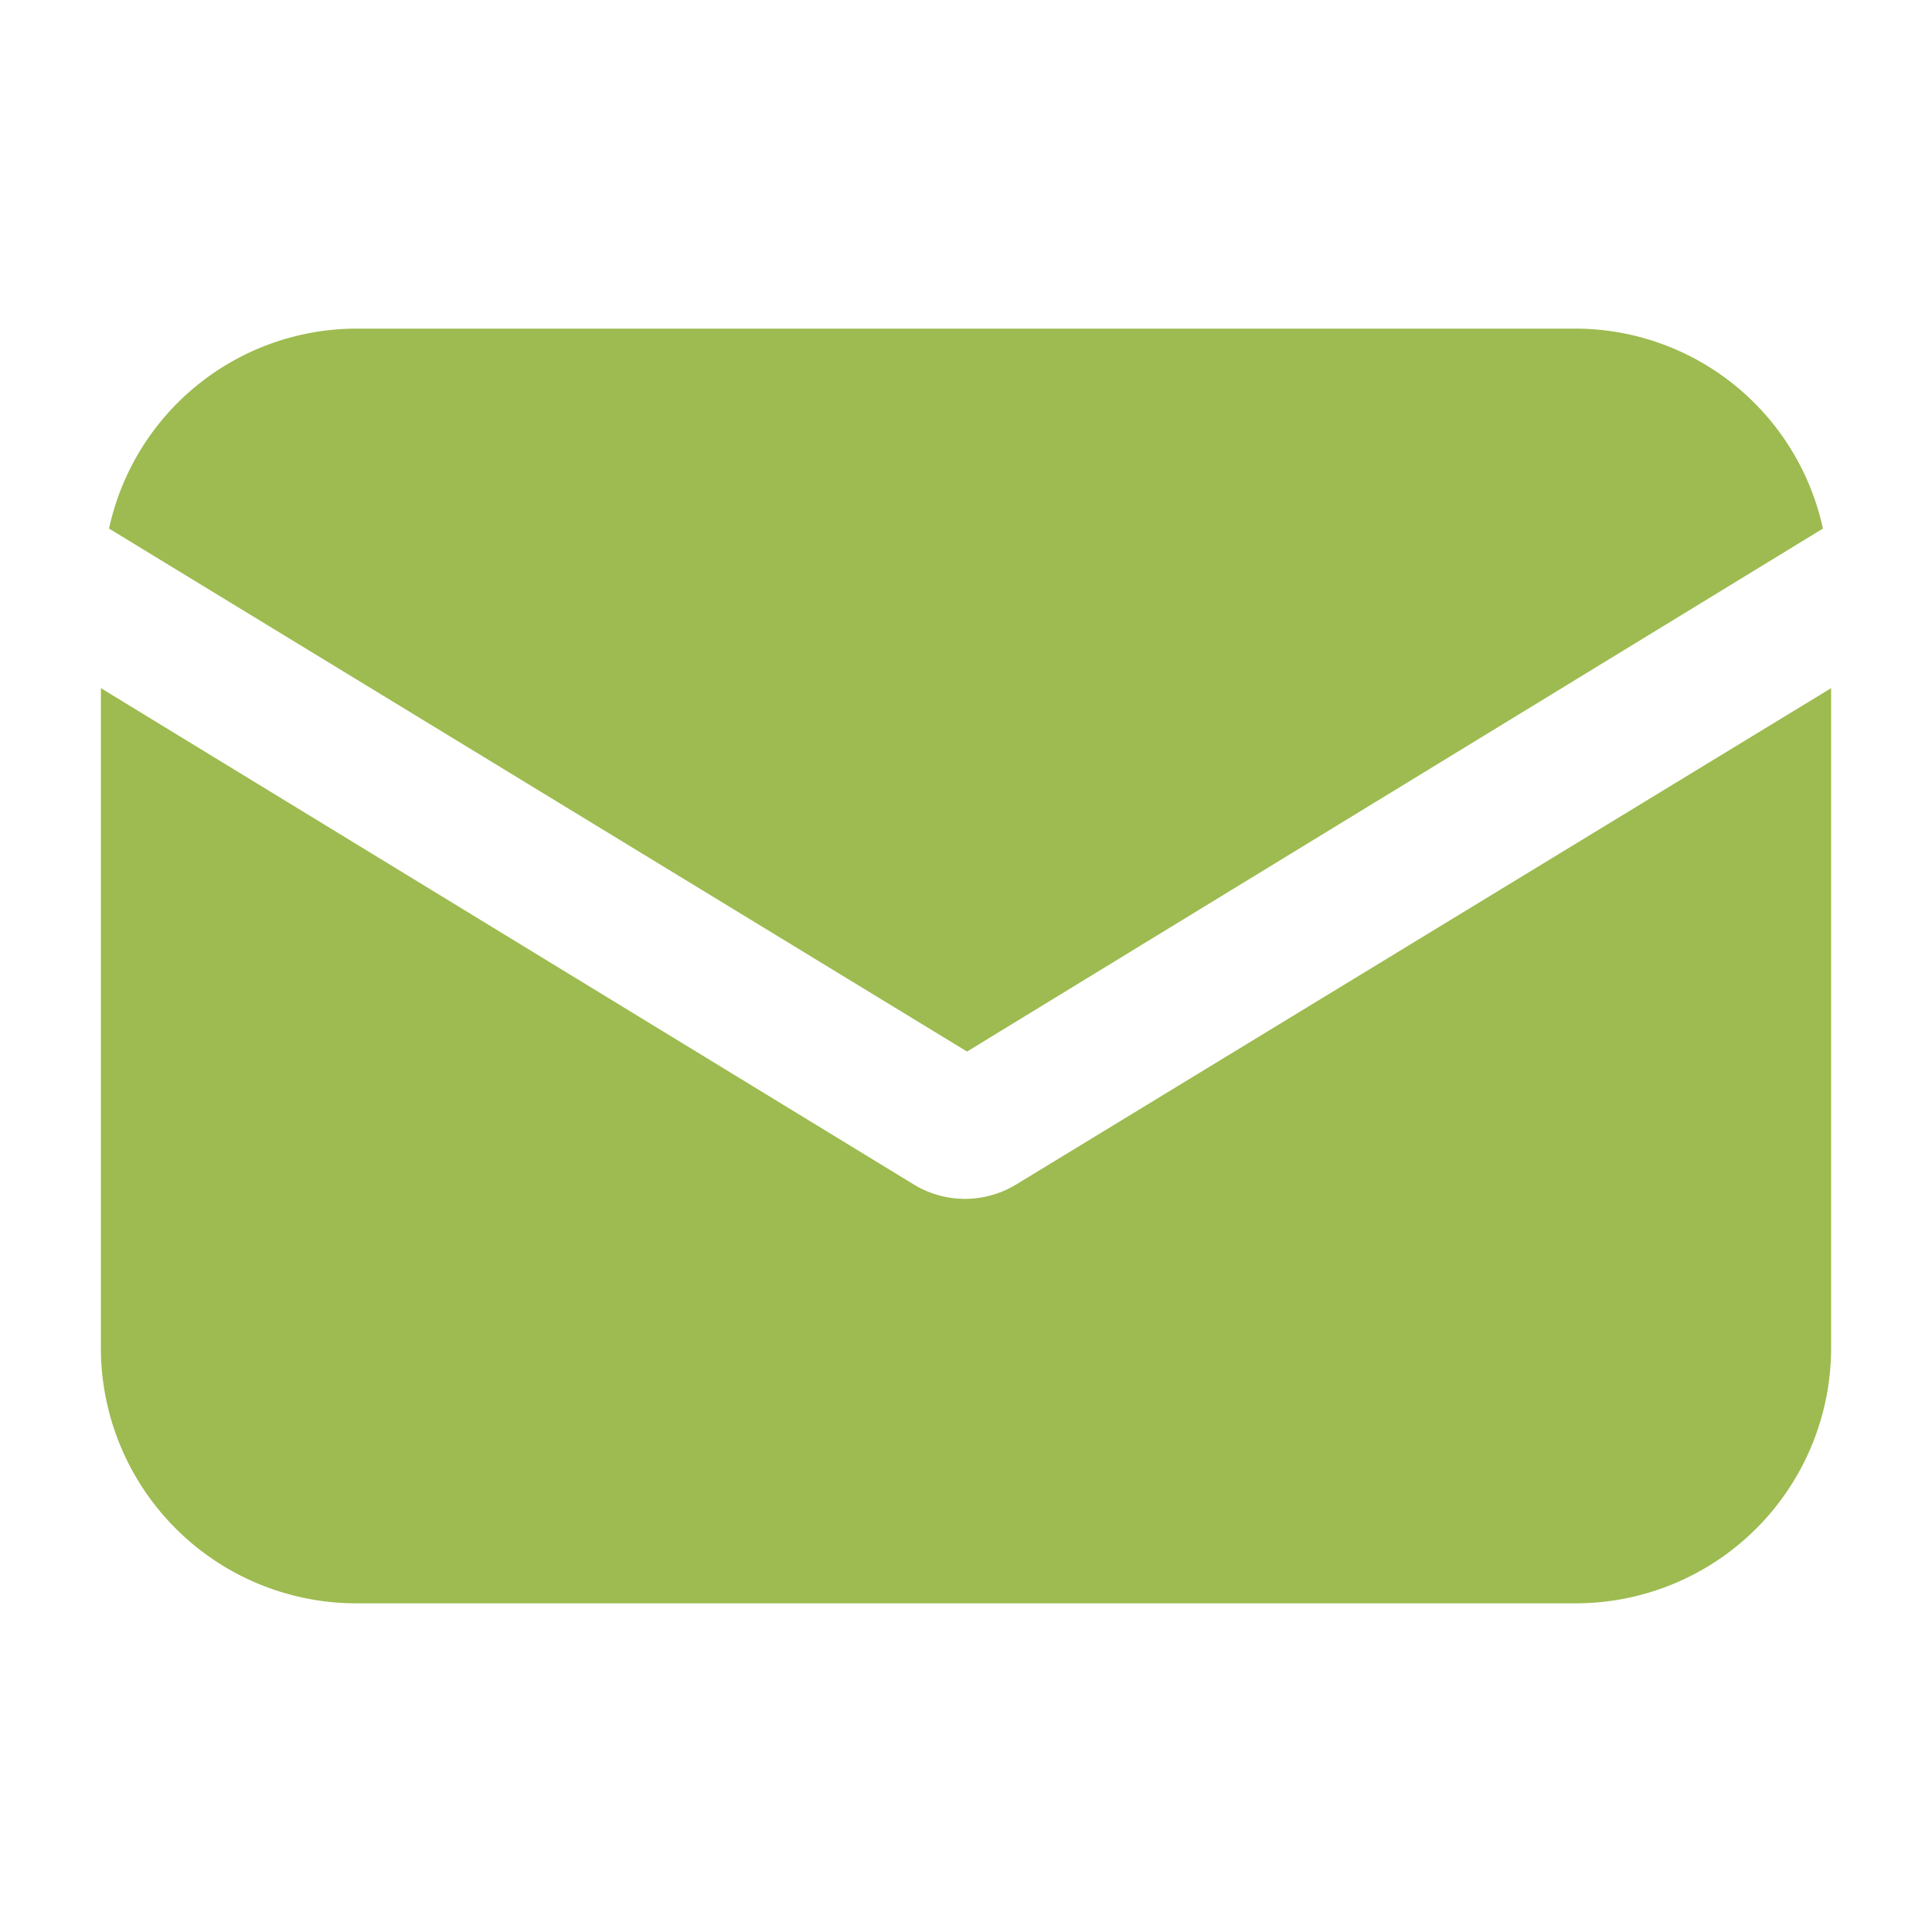
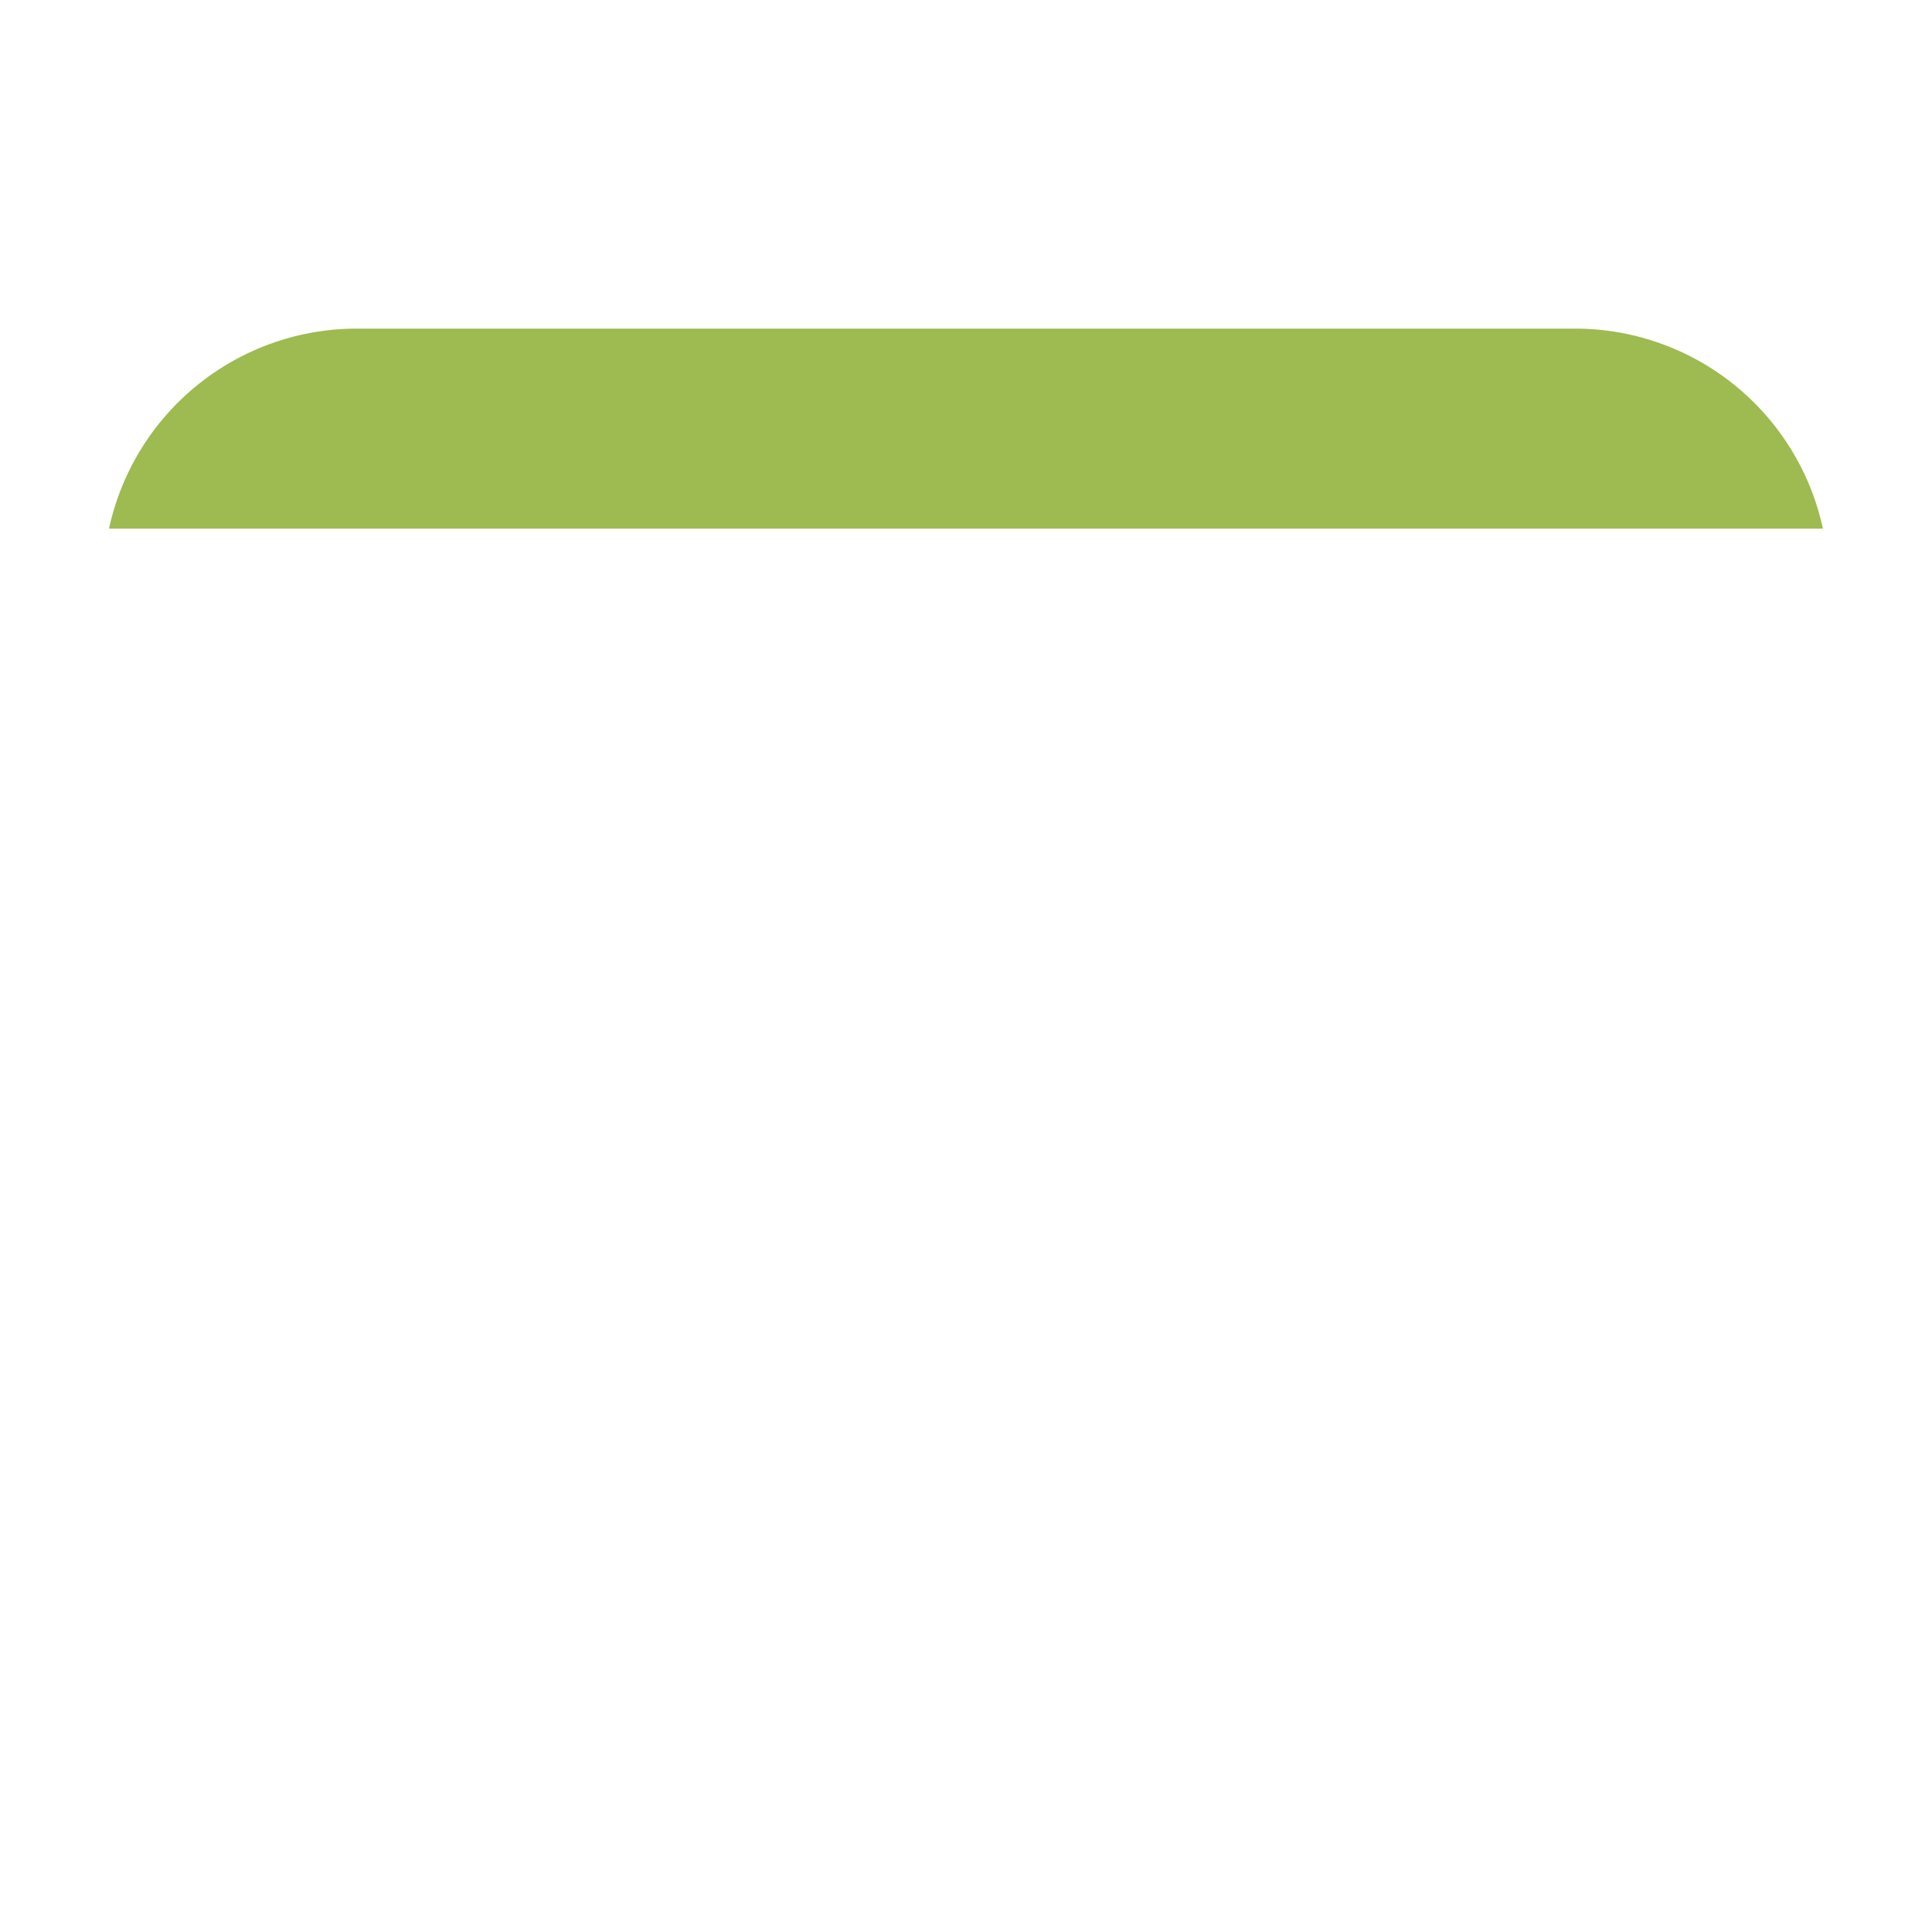
<svg xmlns="http://www.w3.org/2000/svg" width="32" height="32" viewBox="0 0 32 32">
  <g id="グループ_78" data-name="グループ 78" transform="translate(-5426 -2057)">
-     <rect id="長方形_14" data-name="長方形 14" width="32" height="32" transform="translate(5426 2057)" fill="none" />
    <g id="email" transform="translate(5427.671 2062.443)">
      <g id="グループ_3" data-name="グループ 3" transform="translate(0 5.955)">
        <g id="グループ_2" data-name="グループ 2" transform="translate(0 0)">
-           <path id="パス_2" data-name="パス 2" d="M15.158,155.422a1.629,1.629,0,0,1-1.692,0L0,147.2v10.929a4.231,4.231,0,0,0,4.229,4.229h20.2a4.231,4.231,0,0,0,4.229-4.229V147.2Z" transform="translate(0 -147.2)" fill="#9dbb50" />
-         </g>
+           </g>
      </g>
      <g id="グループ_5" data-name="グループ 5" transform="translate(0.135 0)">
        <g id="グループ_4" data-name="グループ 4">
-           <path id="パス_3" data-name="パス 3" d="M26.341,57.088H6.142A4.2,4.2,0,0,0,2.048,60.4l14.211,8.662L30.435,60.4A4.2,4.2,0,0,0,26.341,57.088Z" transform="translate(-2.048 -57.088)" fill="#9dbb50" />
+           <path id="パス_3" data-name="パス 3" d="M26.341,57.088H6.142A4.2,4.2,0,0,0,2.048,60.4L30.435,60.4A4.2,4.2,0,0,0,26.341,57.088Z" transform="translate(-2.048 -57.088)" fill="#9dbb50" />
        </g>
      </g>
    </g>
  </g>
</svg>